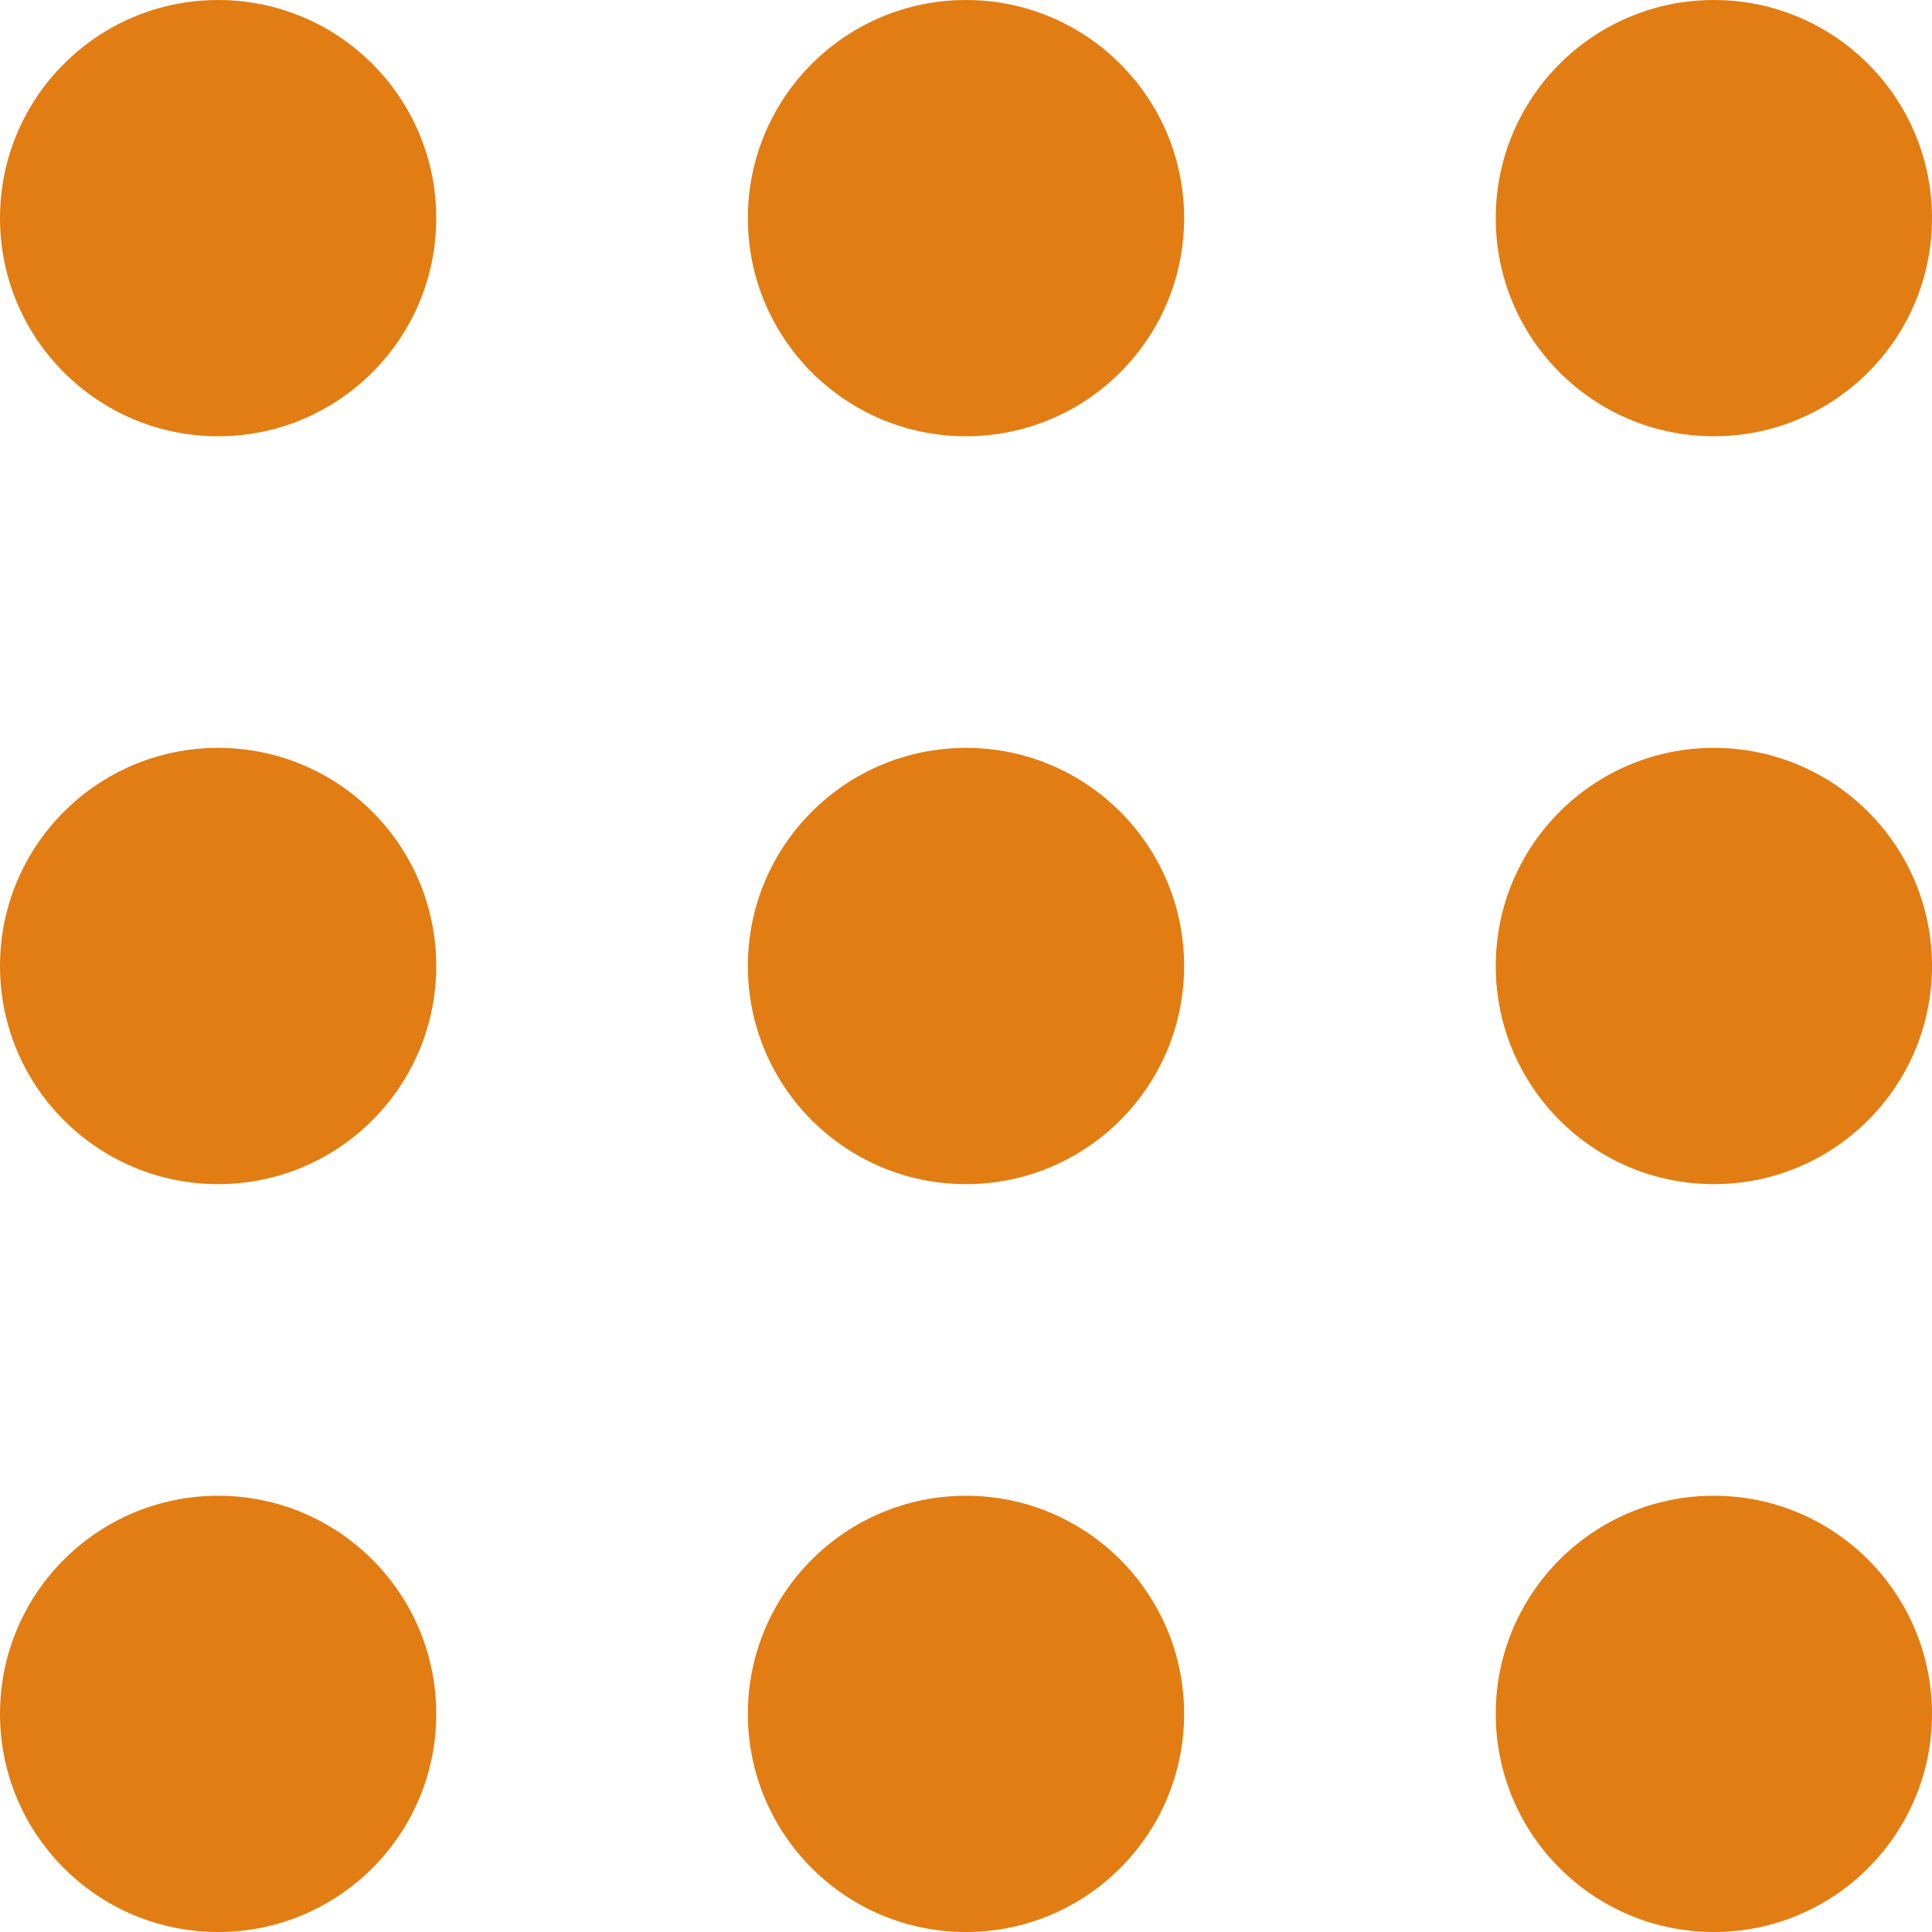
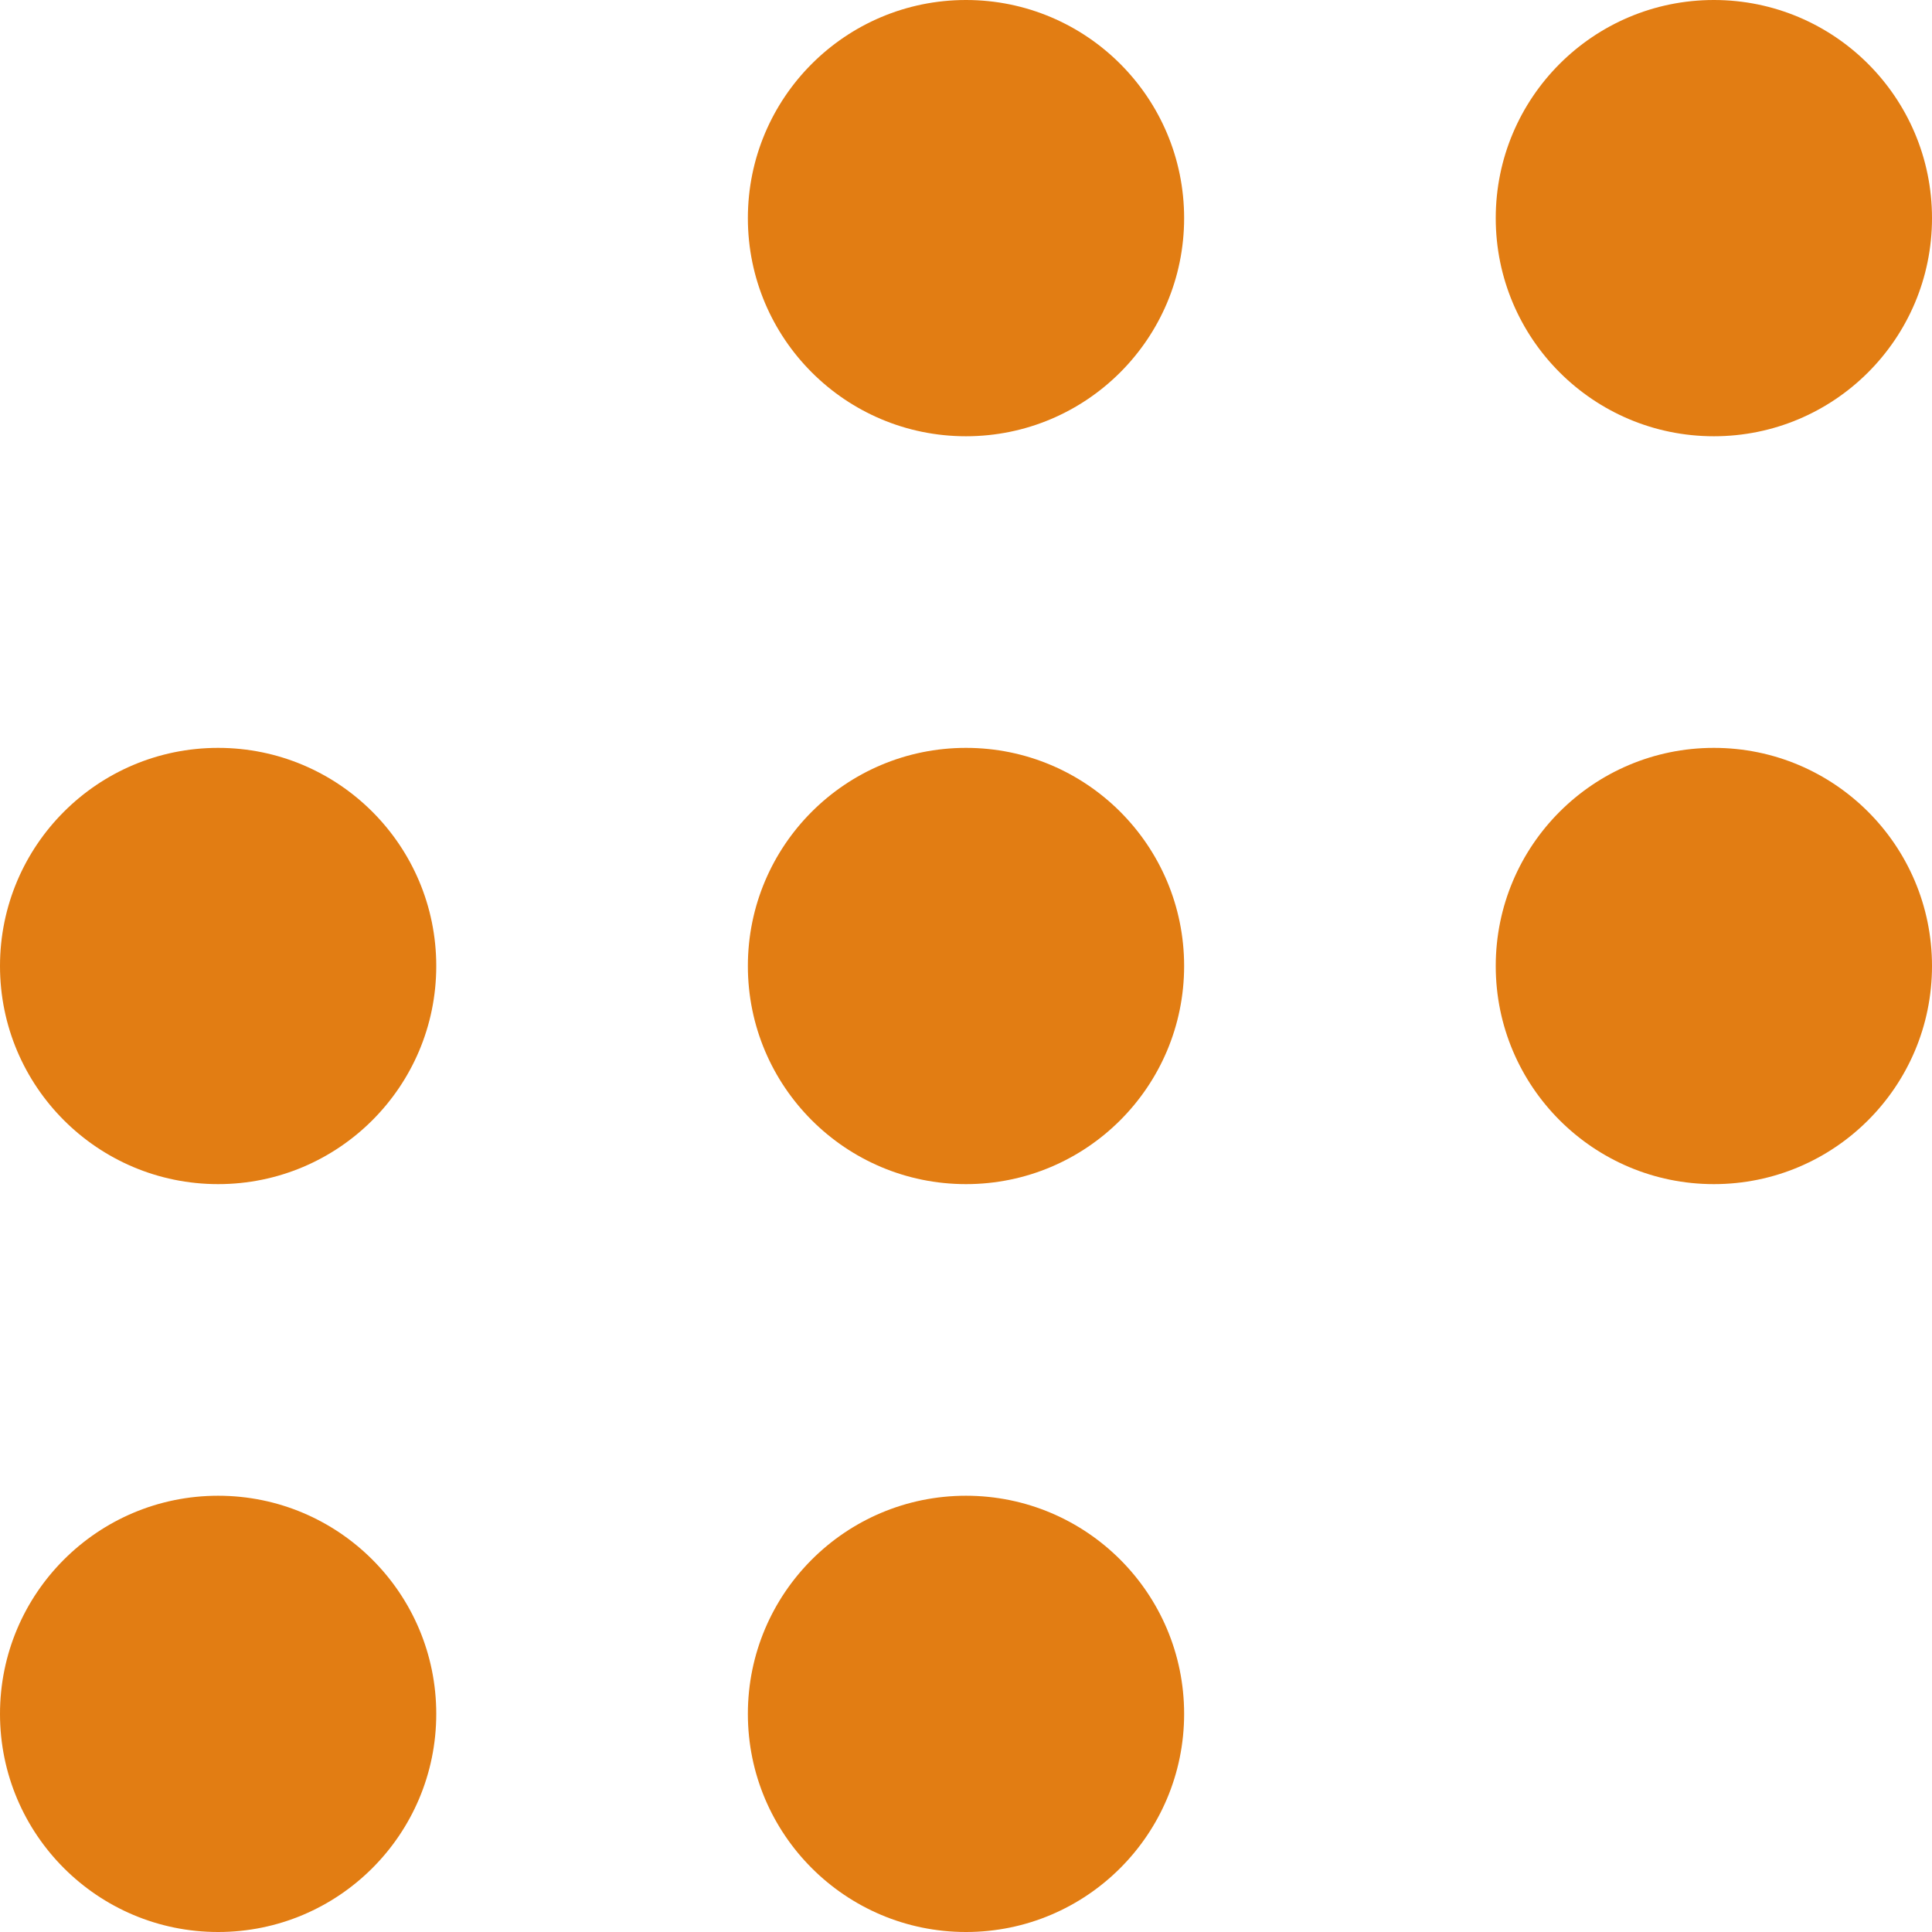
<svg xmlns="http://www.w3.org/2000/svg" width="31" height="31" viewBox="0 0 31 31">
  <g id="グループ_905" data-name="グループ 905" transform="translate(-607 -1033.341)">
-     <circle id="楕円形_61" data-name="楕円形 61" cx="3.5" cy="3.5" r="3.5" transform="translate(607 1033.341)" fill="#e27d13" />
    <circle id="楕円形_62" data-name="楕円形 62" cx="3.5" cy="3.5" r="3.5" transform="translate(619 1033.341)" fill="#e27d13" />
    <circle id="楕円形_63" data-name="楕円形 63" cx="3.5" cy="3.5" r="3.5" transform="translate(631 1033.341)" fill="#e27d13" />
    <circle id="楕円形_64" data-name="楕円形 64" cx="3.5" cy="3.5" r="3.5" transform="translate(631 1045.341)" fill="#e27d13" />
-     <circle id="楕円形_65" data-name="楕円形 65" cx="3.5" cy="3.5" r="3.5" transform="translate(631 1057.341)" fill="#e27d13" />
    <circle id="楕円形_66" data-name="楕円形 66" cx="3.5" cy="3.5" r="3.5" transform="translate(619 1057.341)" fill="#e27d13" />
    <circle id="楕円形_67" data-name="楕円形 67" cx="3.5" cy="3.5" r="3.5" transform="translate(607 1057.341)" fill="#e27d13" />
    <circle id="楕円形_68" data-name="楕円形 68" cx="3.5" cy="3.5" r="3.5" transform="translate(607 1045.341)" fill="#e27d13" />
    <circle id="楕円形_69" data-name="楕円形 69" cx="3.5" cy="3.5" r="3.5" transform="translate(619 1045.341)" fill="#e27d13" />
  </g>
</svg>